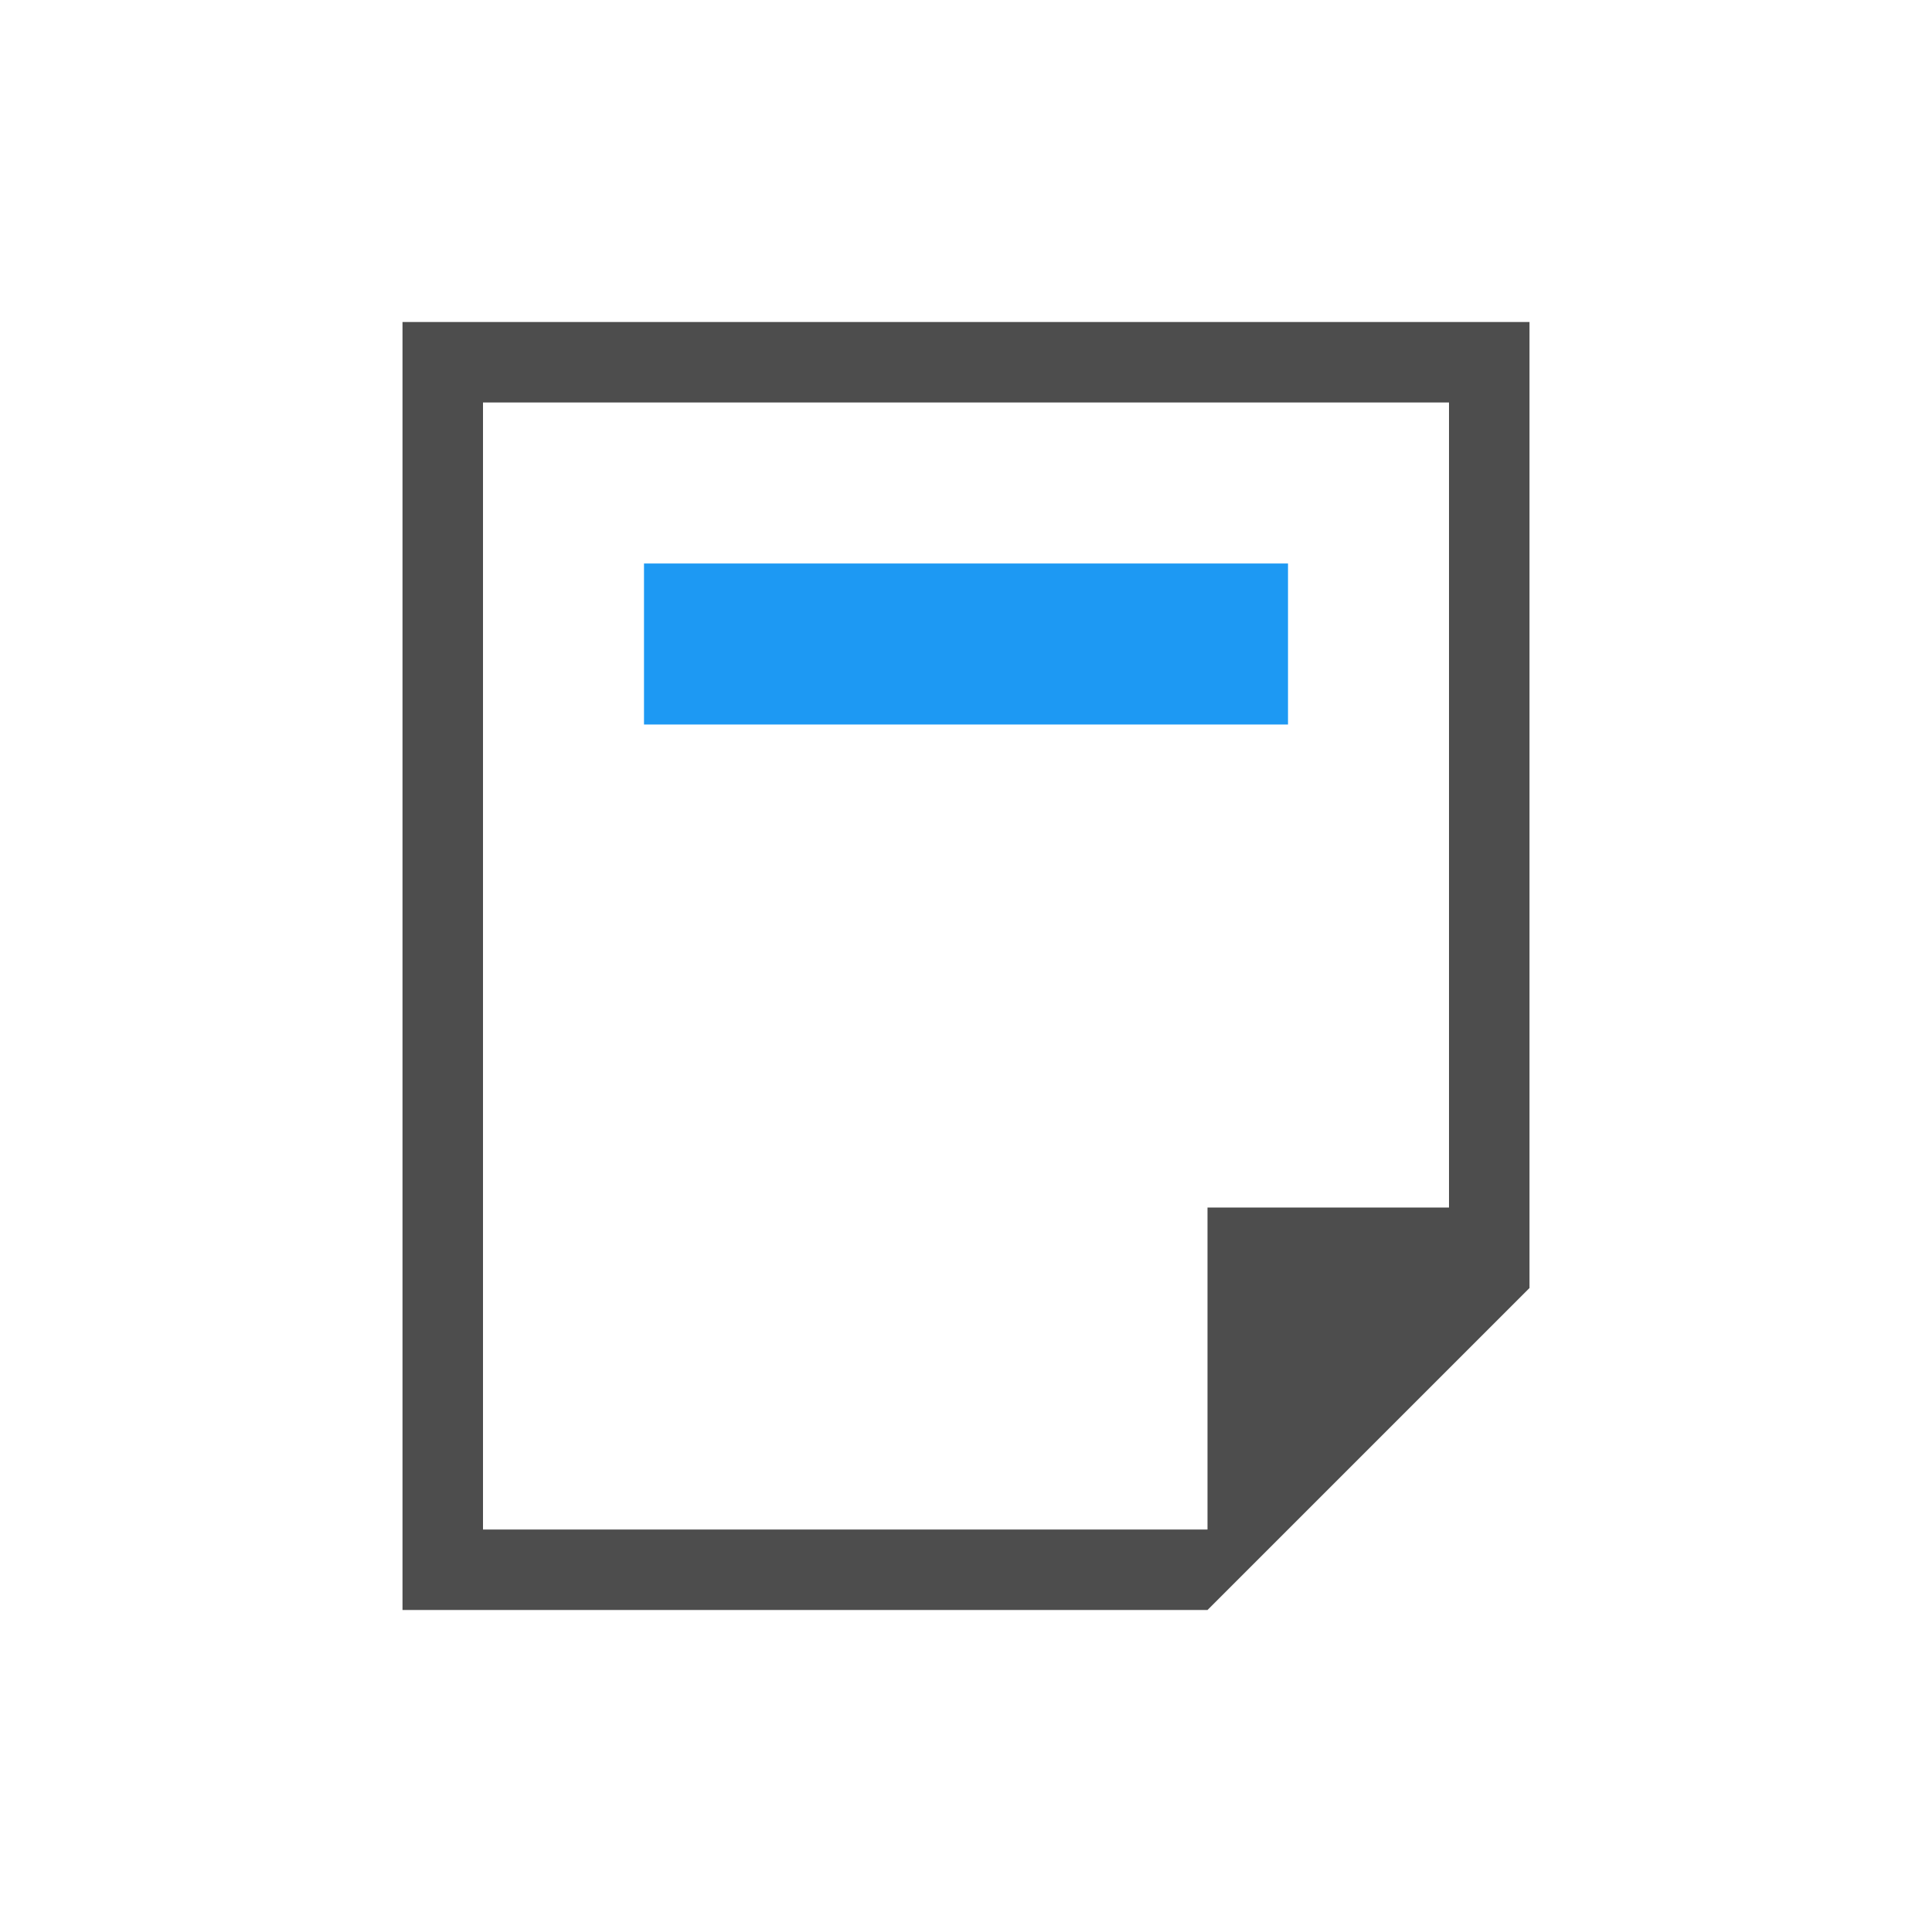
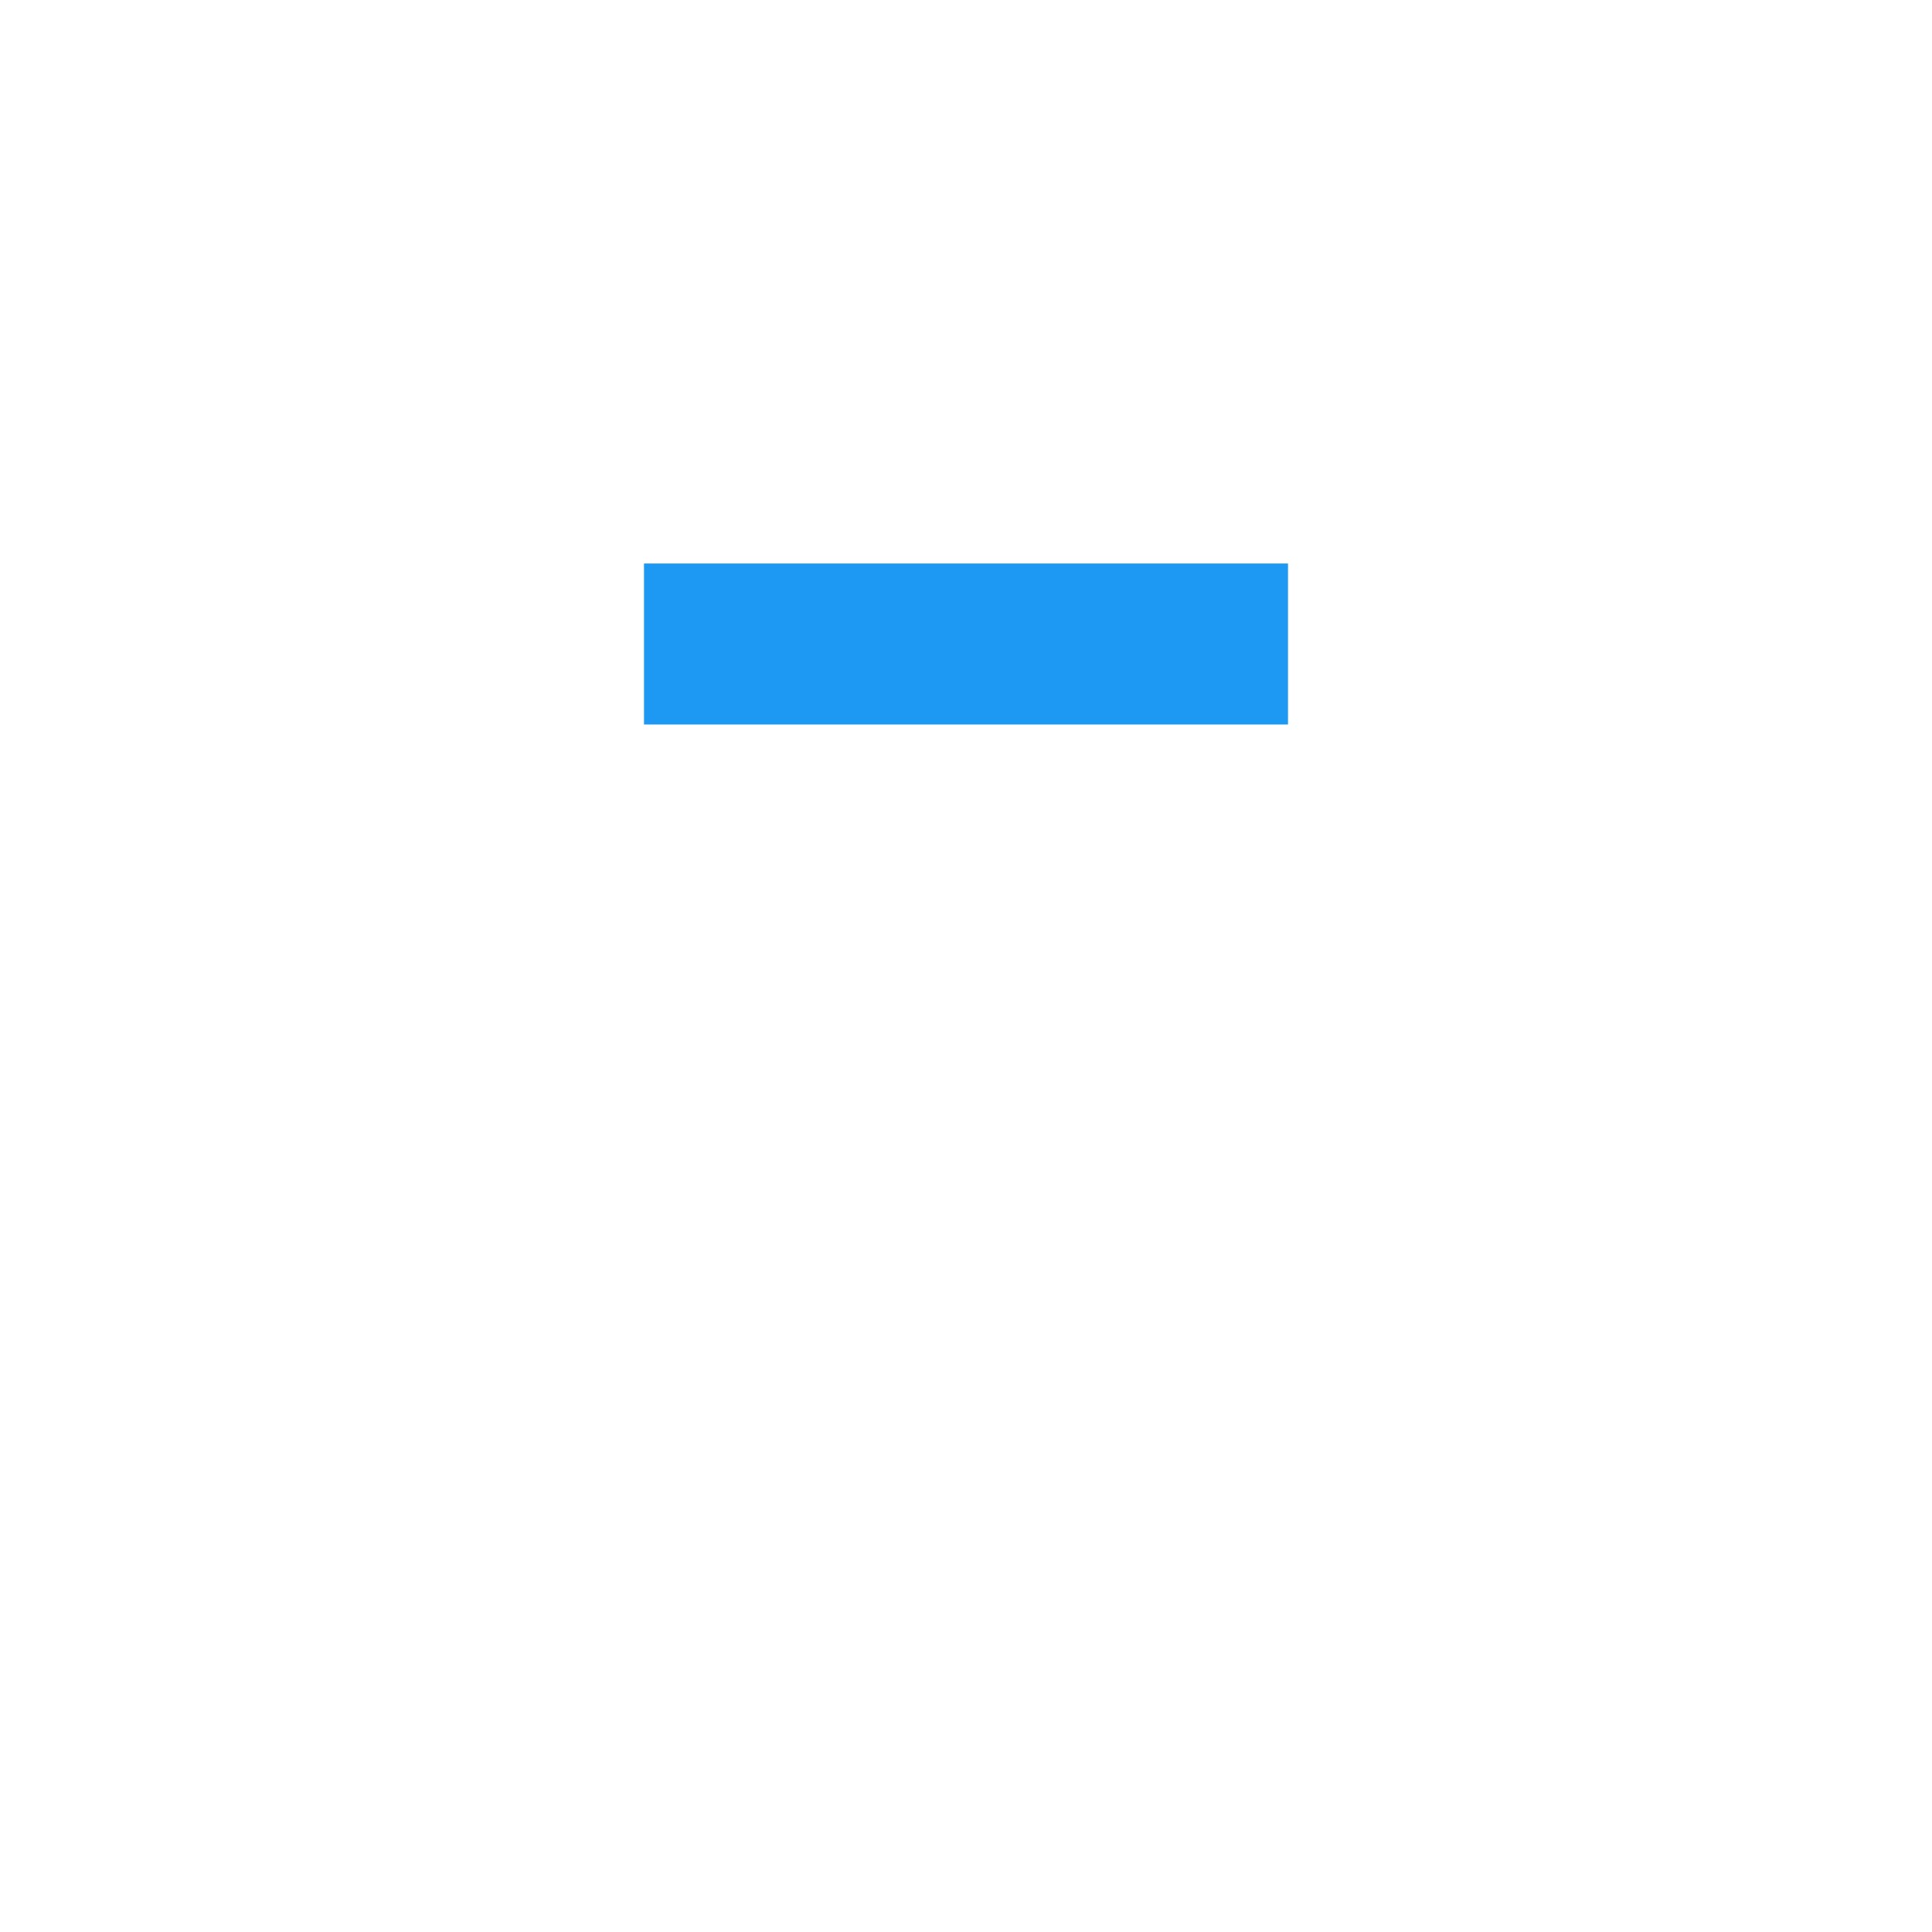
<svg xmlns="http://www.w3.org/2000/svg" viewBox="0 0 24 24">
-   <path style="fill:#4d4d4d" d="M 5 4 L 5 14 L 5 20 L 6 20 L 15 20 L 19 16 L 19 14.594 L 19 4 L 18 4 L 6 4 L 5 4 z M 6 5 L 18 5 L 18 15 L 15 15 L 15 16 L 15 19 L 6 19 L 6 14 L 6 5 z " />
  <path style="fill:#1d99f3" d="M 8 7 L 8 9 L 16 9 L 16 7 L 8 7 z " />
</svg>